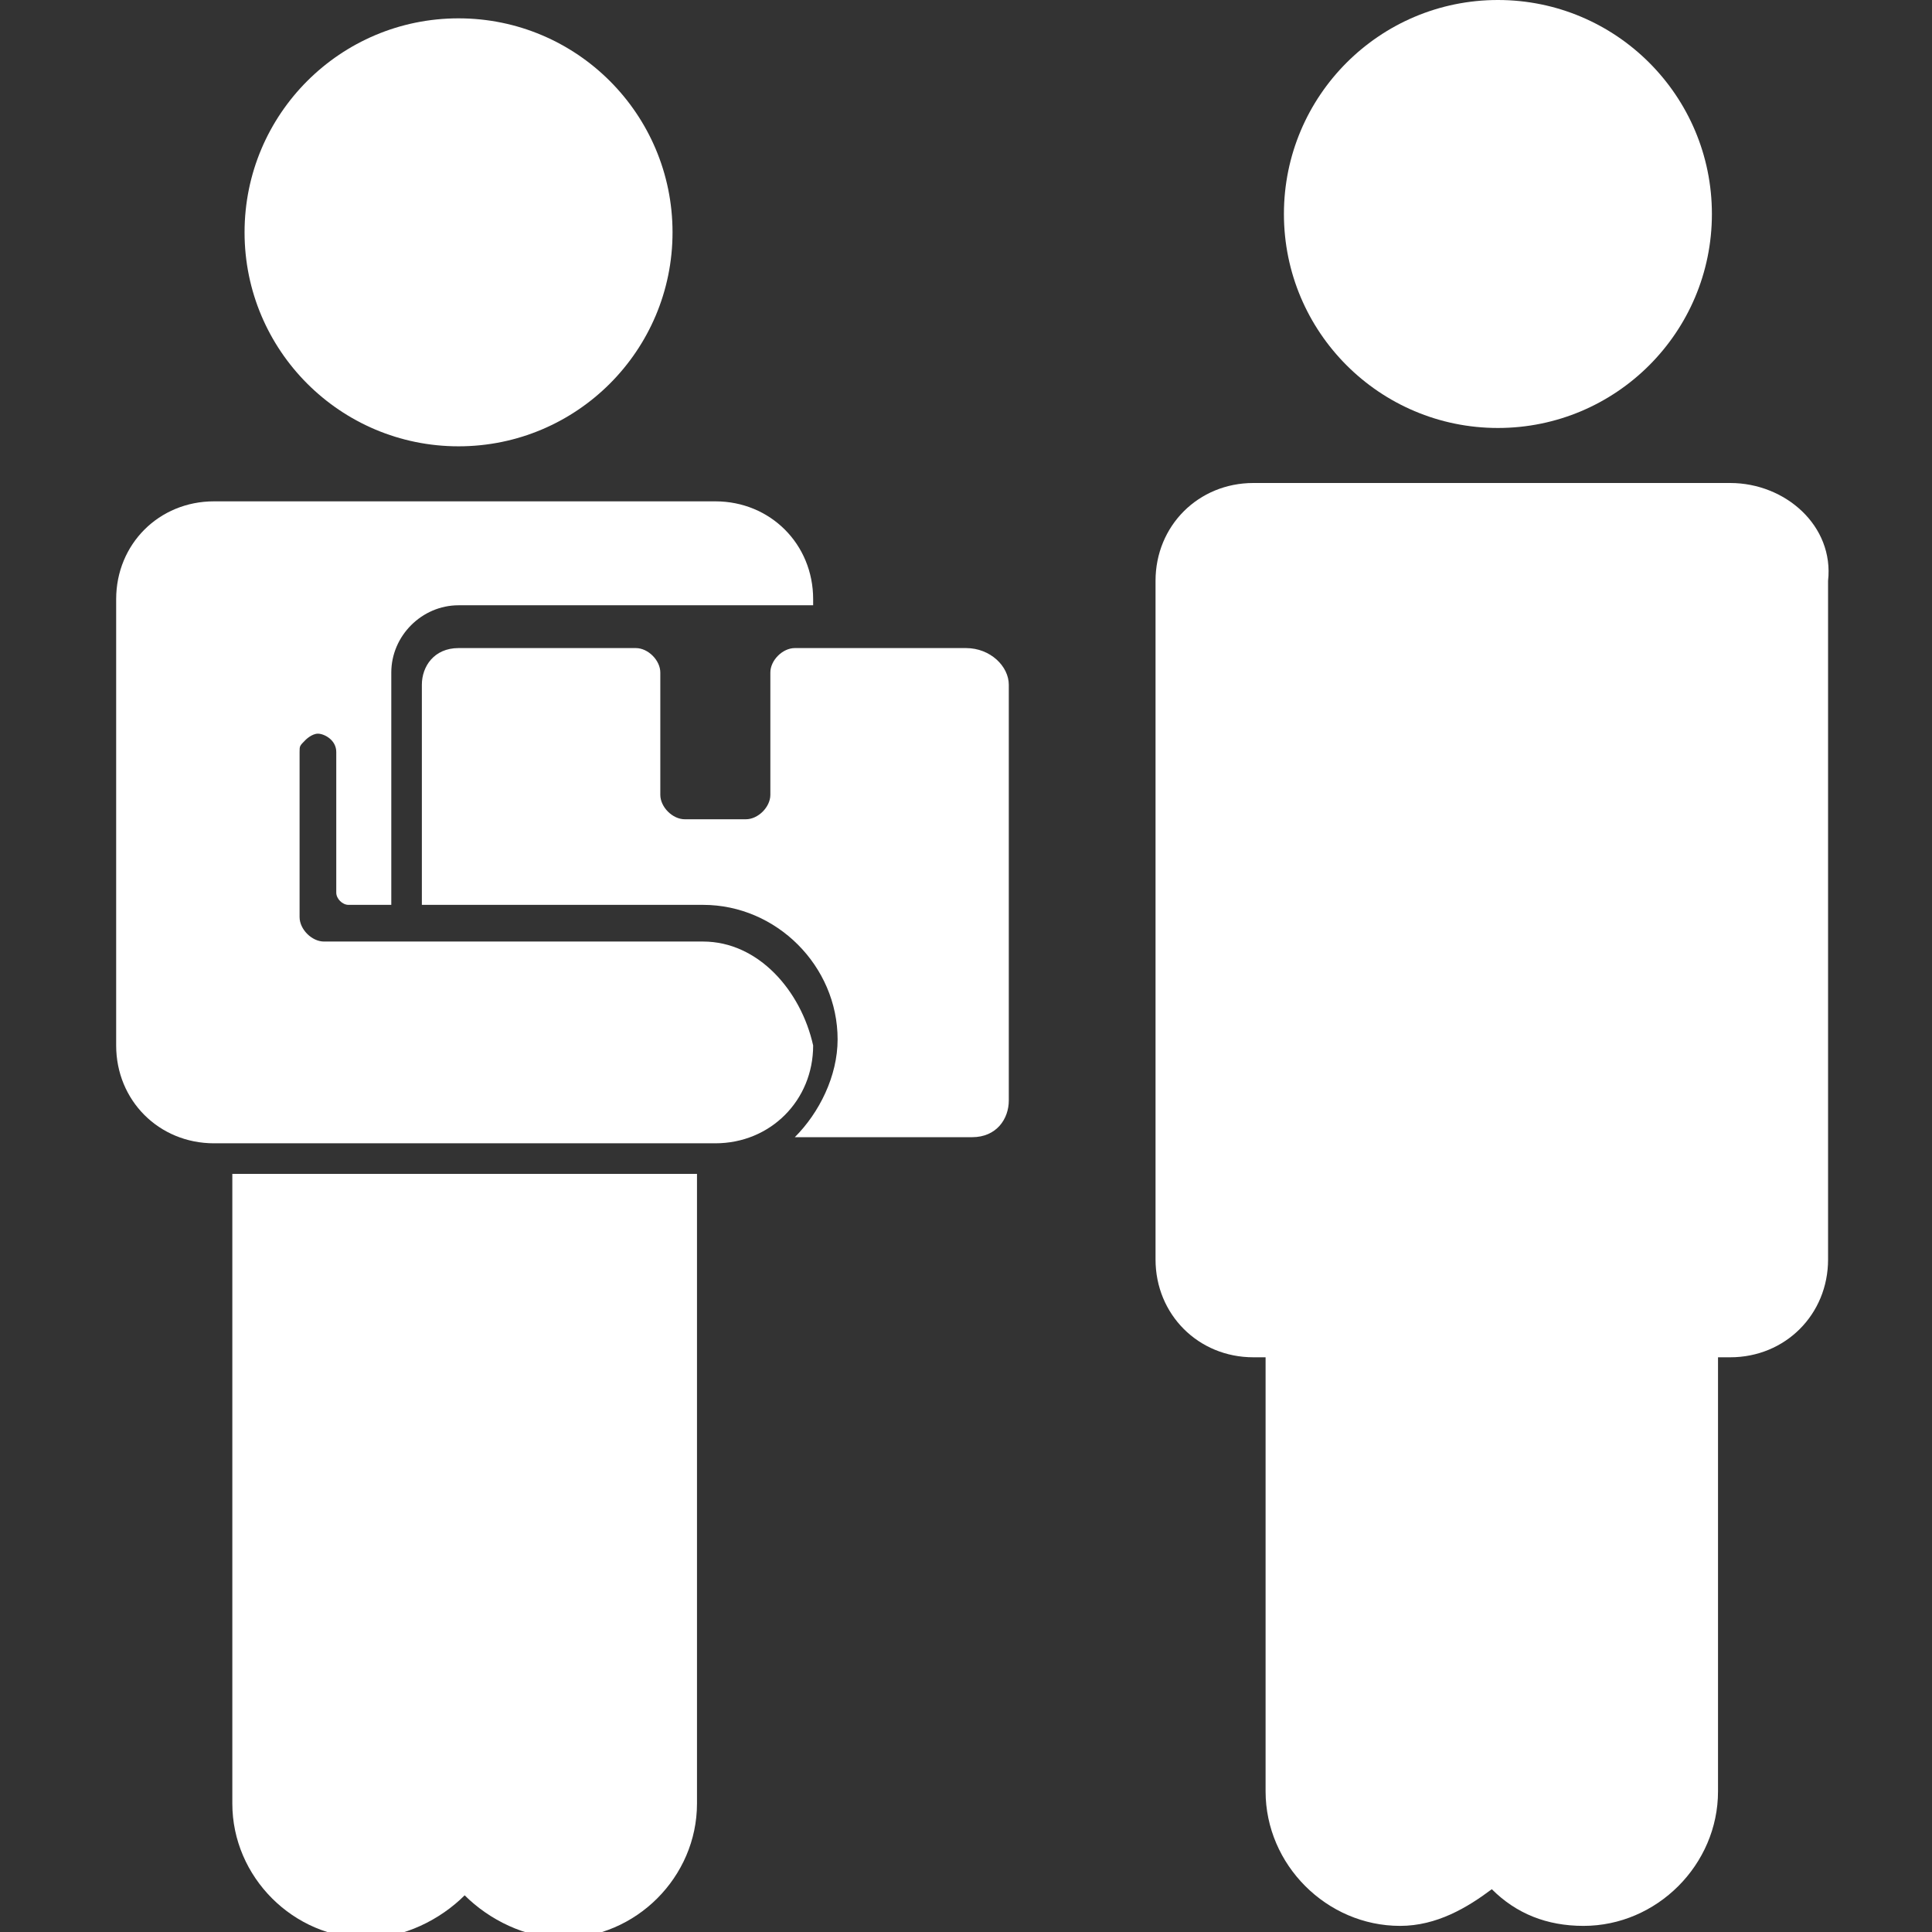
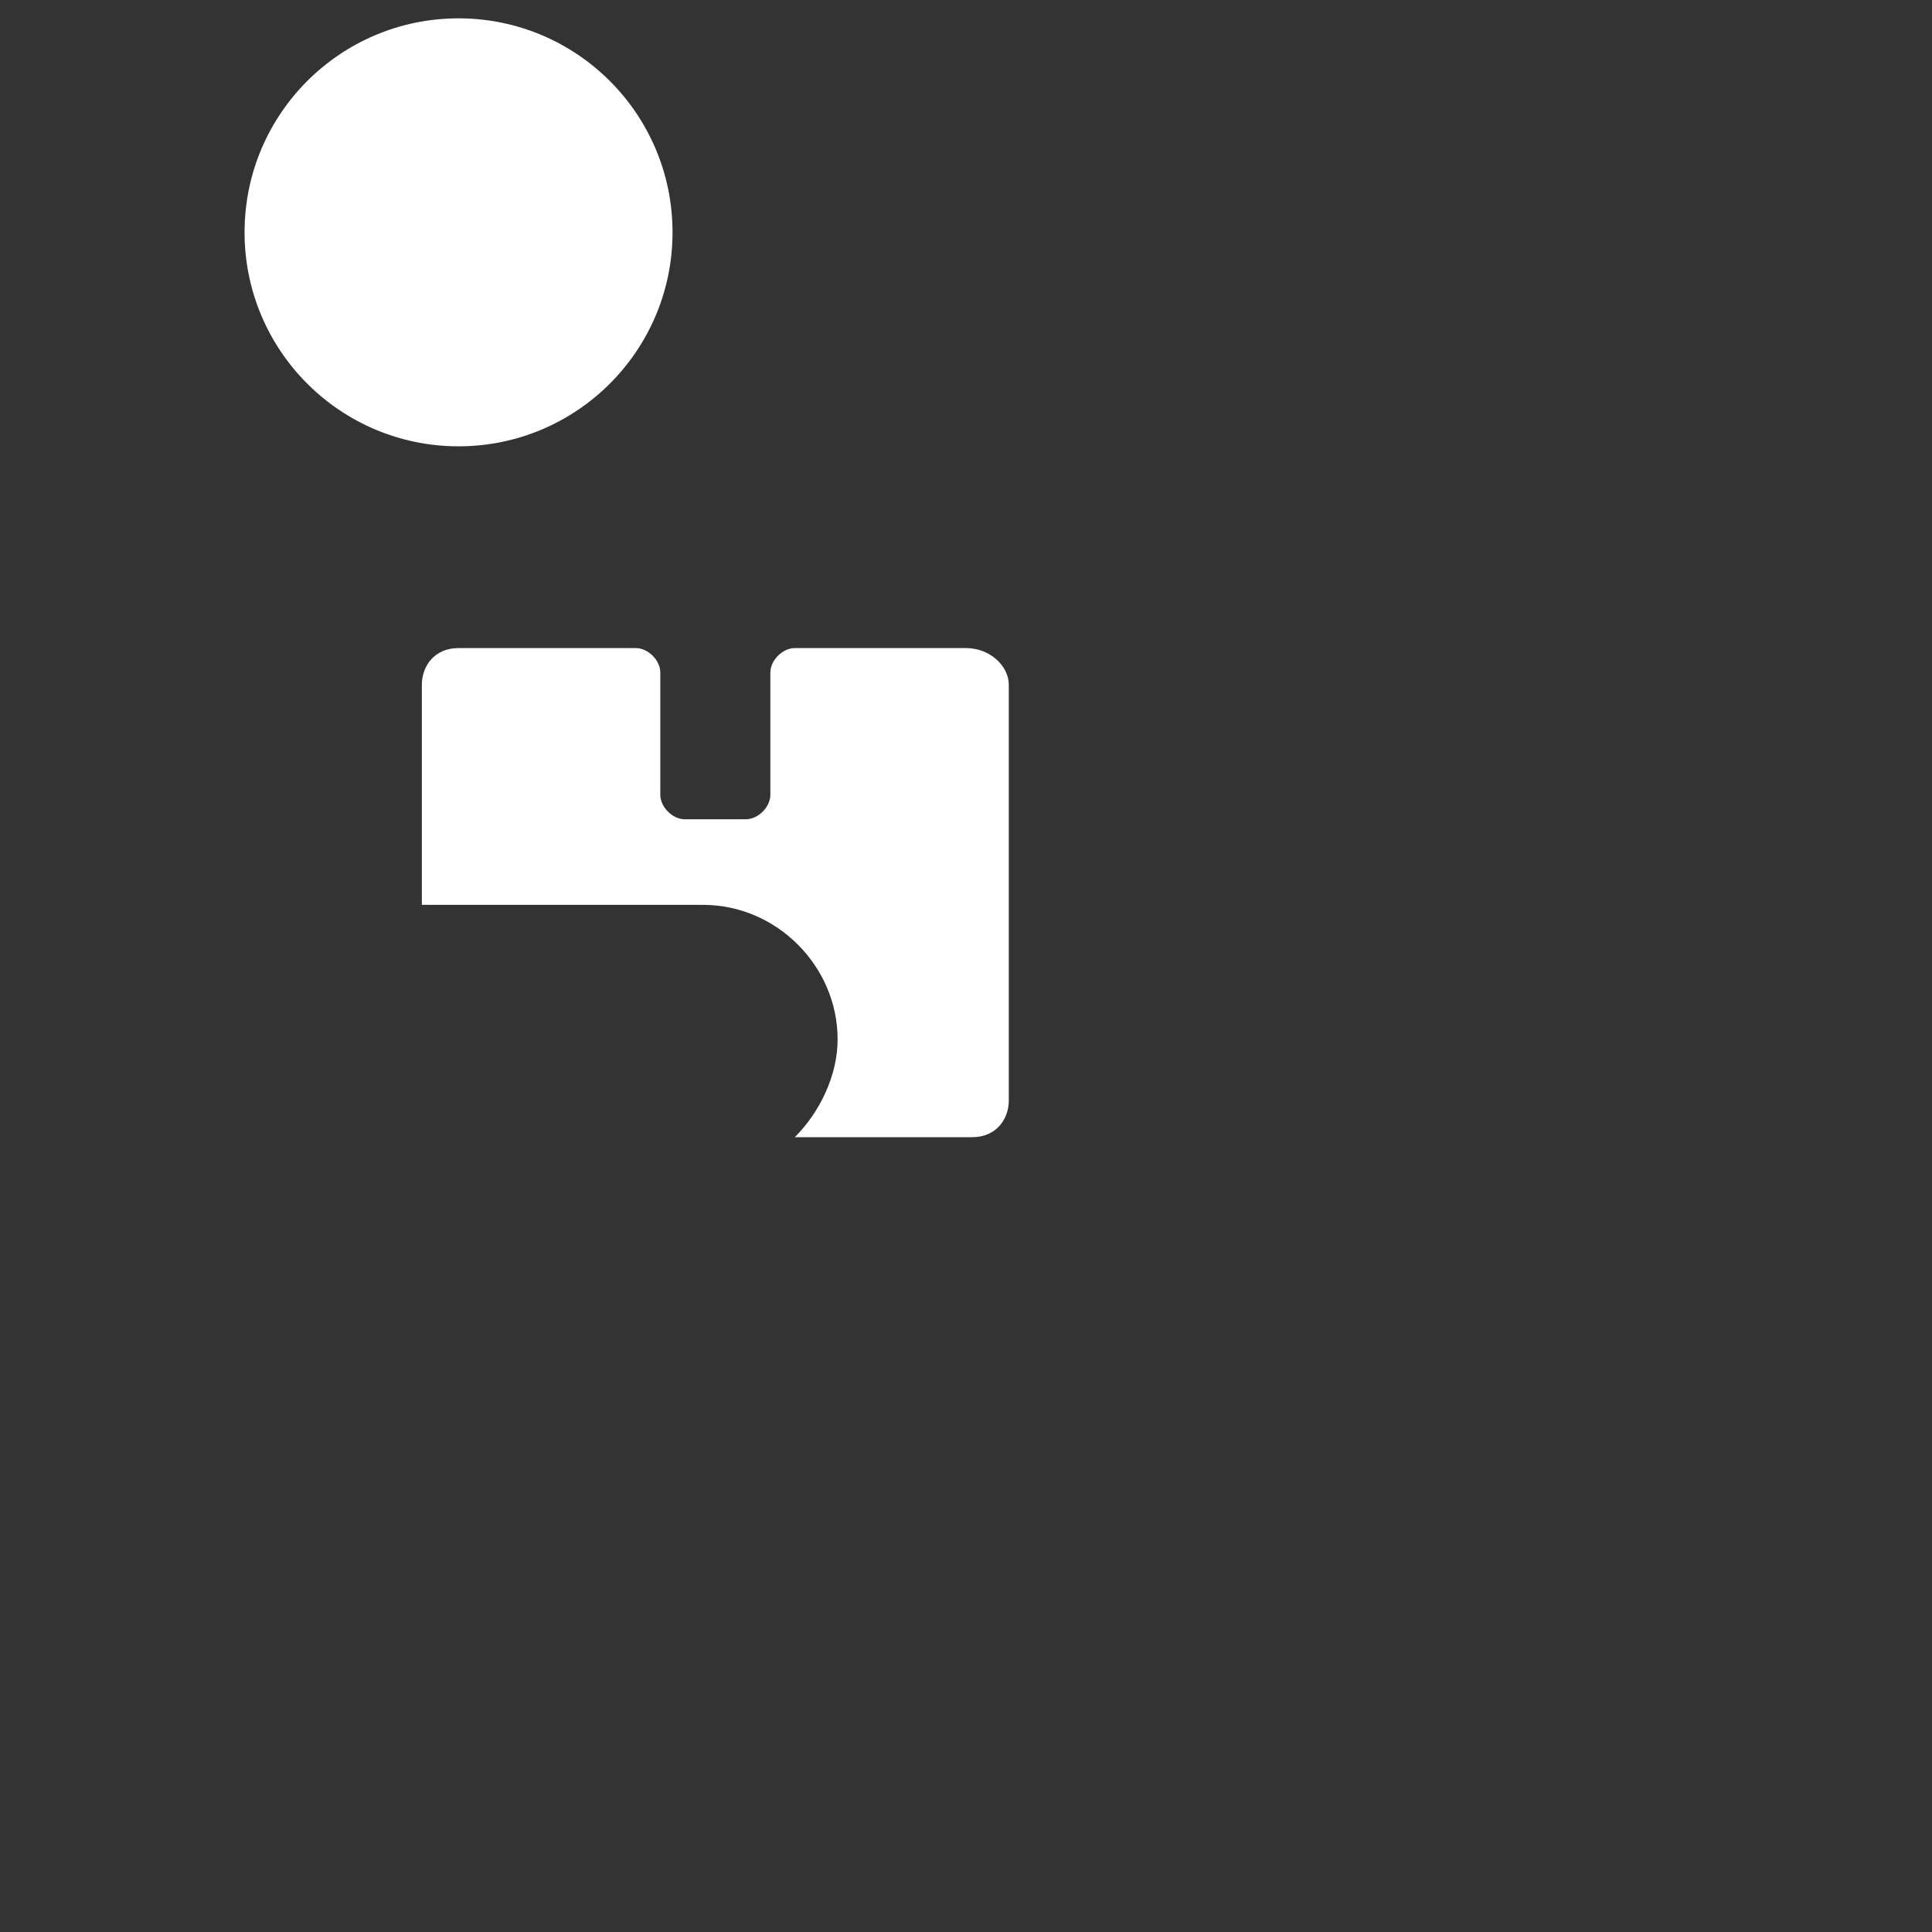
<svg xmlns="http://www.w3.org/2000/svg" version="1.1" id="Capa_1" x="0px" y="0px" viewBox="0 0 31.6 31.6" style="enable-background:new 0 0 31.6 31.6;" xml:space="preserve">
  <rect x="0" y="0" width="31.6" height="31.6" fill="#333333" stroke="none" />
  <style type="text/css">
	.st0{fill:#FFFFFF;}
</style>
  <g>
    <g>
      <circle class="st0" cx="7.5" cy="3.8" r="3.5" />
-       <path class="st0" d="M11.5,15.4H5.3c-0.2,0-0.4-0.2-0.4-0.4v-2.7c0-0.1,0-0.1,0.1-0.2c0,0,0.1-0.1,0.2-0.1l0,0    c0.1,0,0.3,0.1,0.3,0.3v2.3c0,0.1,0.1,0.2,0.2,0.2h0.7V11c0-0.6,0.5-1.1,1.1-1.1h5.8V9.8c0-0.9-0.7-1.6-1.6-1.6    c-0.4,0-7.8,0-8.2,0c-0.9,0-1.6,0.7-1.6,1.6v7.3c0,0.9,0.7,1.6,1.6,1.6h8.2c0.9,0,1.6-0.7,1.6-1.6C13.1,16.2,12.4,15.4,11.5,15.4z    " />
      <path class="st0" d="M15.8,10.6H13c-0.2,0-0.4,0.2-0.4,0.4v2c0,0.2-0.2,0.4-0.4,0.4h-1c-0.2,0-0.4-0.2-0.4-0.4v-2    c0-0.2-0.2-0.4-0.4-0.4H7.5c-0.4,0-0.6,0.3-0.6,0.6v3.6h4.6c1.2,0,2.2,1,2.2,2.2c0,0.6-0.3,1.2-0.7,1.6h2.9c0.4,0,0.6-0.3,0.6-0.6    v-6.8C16.5,10.9,16.2,10.6,15.8,10.6z" />
-       <path class="st0" d="M3.8,29.5c0,1.2,1,2.2,2.2,2.2c0.6,0,1.2-0.3,1.6-0.7c0.4,0.4,1,0.7,1.6,0.7c1.2,0,2.2-1,2.2-2.2V19.2H3.8    V29.5z" />
-       <path class="st0" d="M28.3,7.9h-3.9h-3.9c-0.9,0-1.6,0.7-1.6,1.6v11.1c0,0.9,0.7,1.6,1.6,1.6c0.1,0,0.1,0,0.2,0v7.1    c0,1.2,1,2.2,2.2,2.2c0.6,0,1.1-0.3,1.5-0.6l0,0c0.4,0.4,0.9,0.6,1.5,0.6c1.2,0,2.2-1,2.2-2.2v-7.1c0.1,0,0.1,0,0.2,0    c0.9,0,1.6-0.7,1.6-1.6V9.5C30,8.6,29.2,7.9,28.3,7.9z" />
-       <circle class="st0" cx="24.5" cy="3.5" r="3.5" />
    </g>
  </g>
</svg>